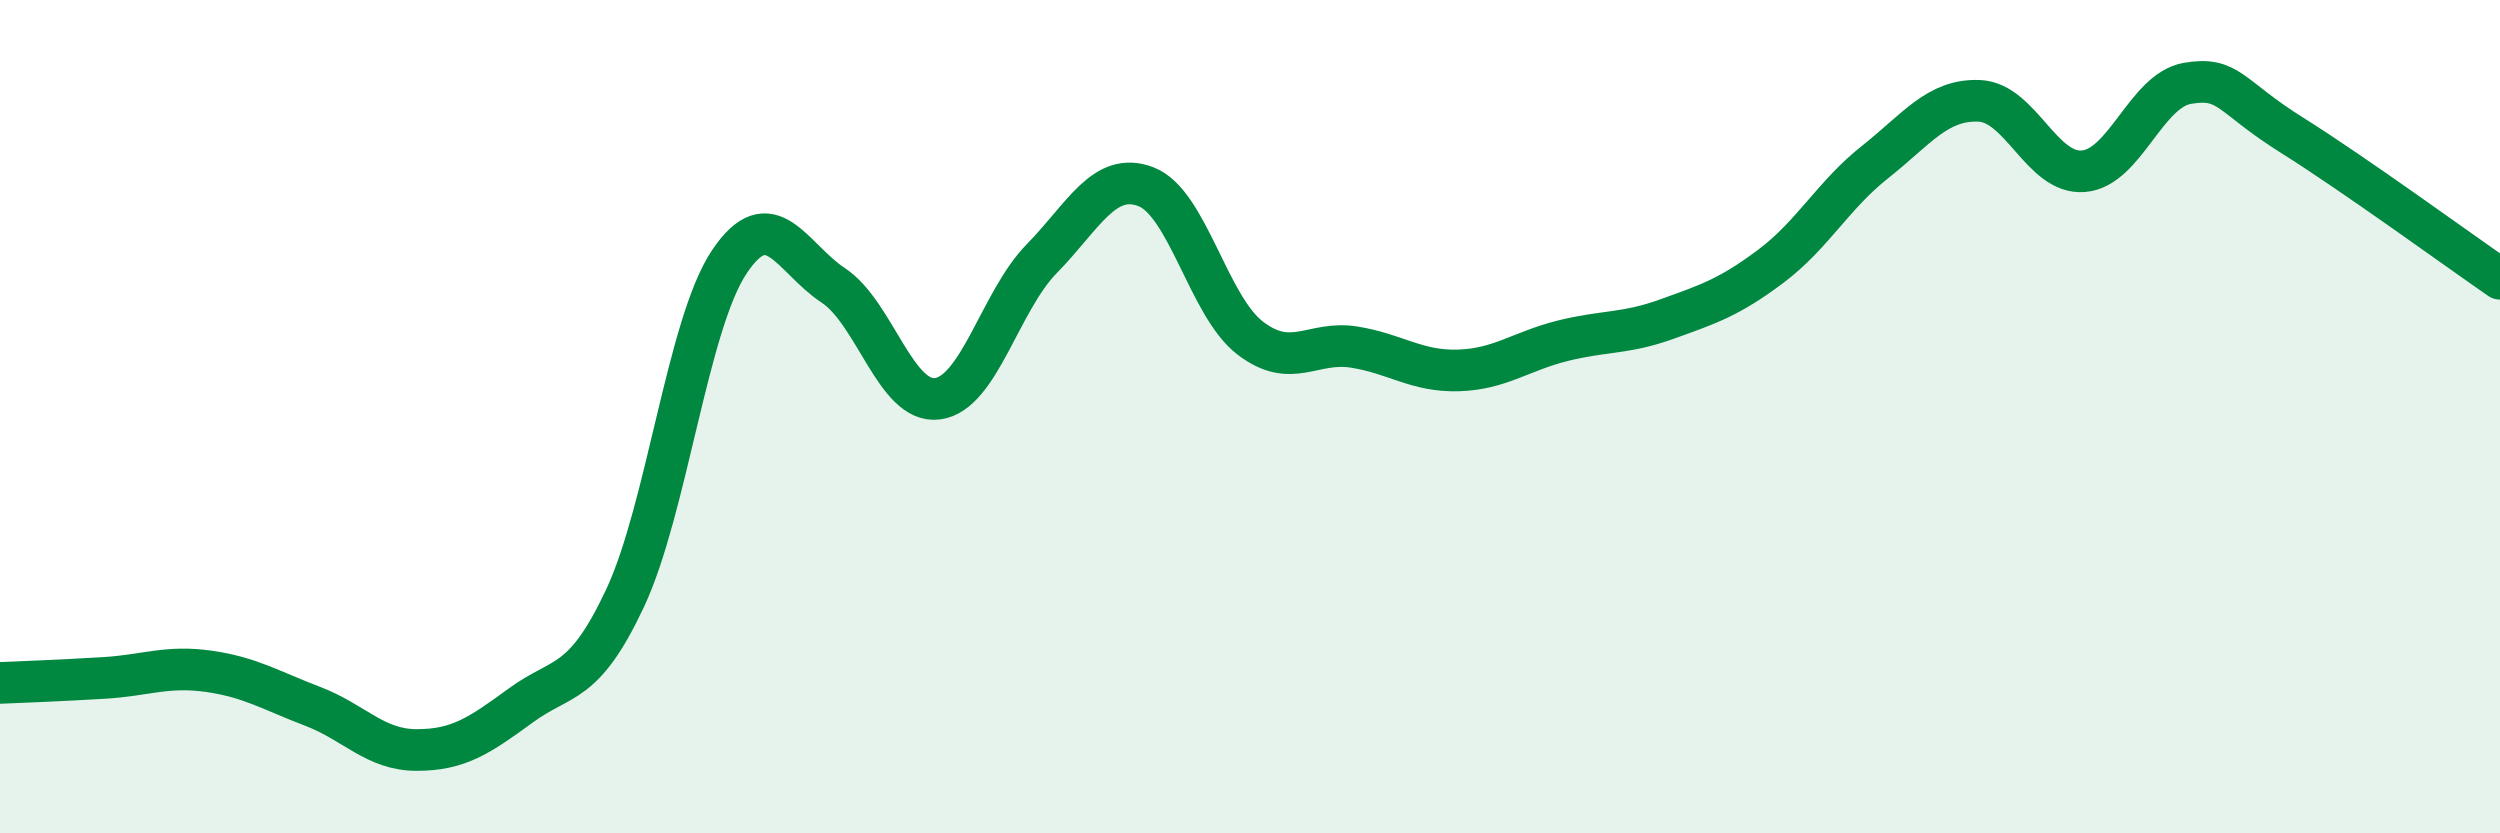
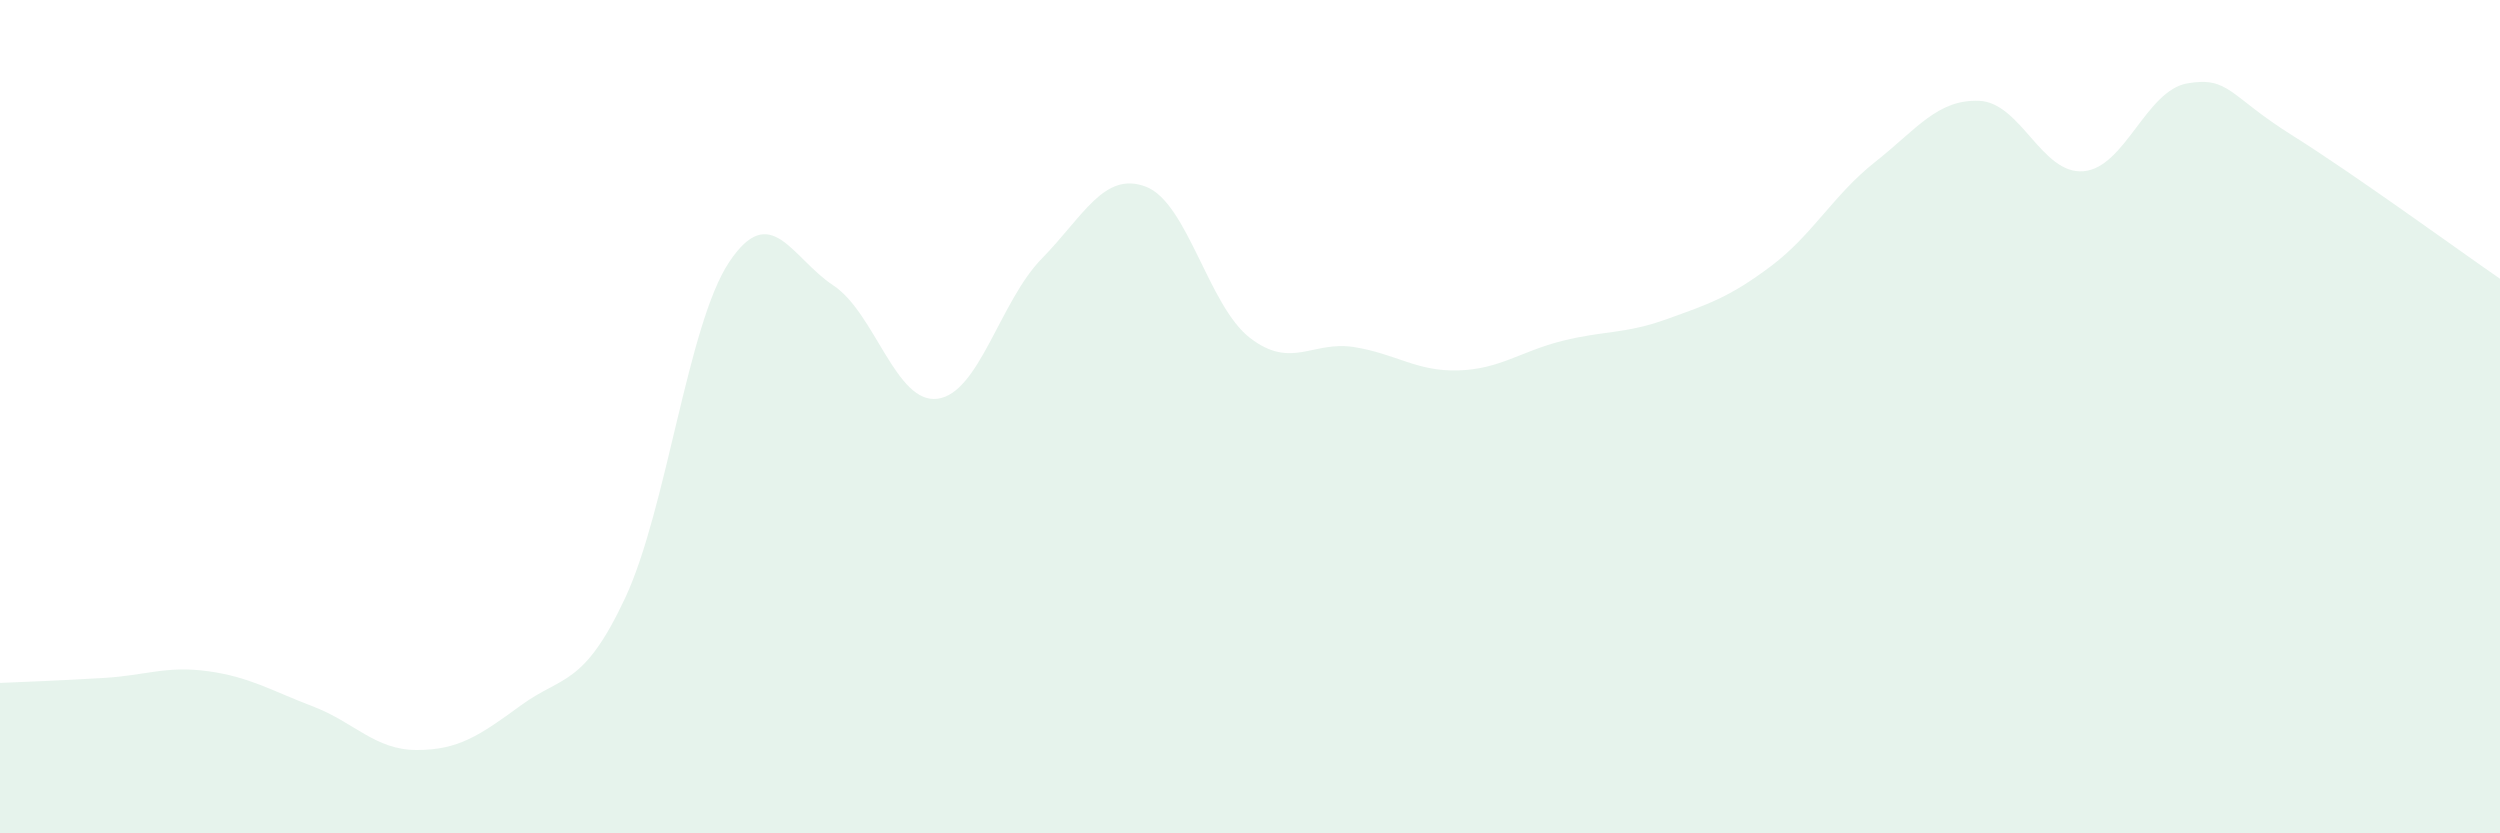
<svg xmlns="http://www.w3.org/2000/svg" width="60" height="20" viewBox="0 0 60 20">
  <path d="M 0,16.39 C 0.5,16.37 1.5,16.33 2.5,16.27 C 3.5,16.21 4,15.97 5,16.11 C 6,16.25 6.5,16.57 7.5,16.95 C 8.5,17.33 9,18 10,18 C 11,18 11.5,17.66 12.5,16.93 C 13.5,16.2 14,16.49 15,14.36 C 16,12.23 16.5,7.79 17.5,6.29 C 18.5,4.79 19,6.19 20,6.85 C 21,7.51 21.5,9.7 22.5,9.57 C 23.5,9.44 24,7.23 25,6.21 C 26,5.19 26.5,4.1 27.5,4.48 C 28.5,4.86 29,7.34 30,8.11 C 31,8.88 31.5,8.17 32.5,8.33 C 33.5,8.49 34,8.92 35,8.89 C 36,8.86 36.5,8.43 37.5,8.18 C 38.5,7.93 39,8.02 40,7.66 C 41,7.3 41.5,7.14 42.5,6.39 C 43.5,5.64 44,4.68 45,3.89 C 46,3.1 46.5,2.38 47.5,2.42 C 48.5,2.46 49,4.19 50,4.11 C 51,4.03 51.5,2.17 52.5,2 C 53.5,1.83 53.5,2.3 55,3.24 C 56.5,4.18 59,6 60,6.69L60 20L0 20Z" fill="#008740" opacity="0.1" stroke-linecap="round" stroke-linejoin="round" />
-   <path d="M 0,16.39 C 0.5,16.37 1.5,16.33 2.5,16.27 C 3.5,16.21 4,15.97 5,16.11 C 6,16.25 6.5,16.57 7.5,16.95 C 8.5,17.33 9,18 10,18 C 11,18 11.5,17.66 12.5,16.93 C 13.5,16.2 14,16.49 15,14.36 C 16,12.23 16.5,7.79 17.5,6.29 C 18.5,4.79 19,6.19 20,6.85 C 21,7.51 21.5,9.7 22.5,9.57 C 23.5,9.44 24,7.23 25,6.21 C 26,5.19 26.5,4.1 27.5,4.48 C 28.5,4.86 29,7.34 30,8.11 C 31,8.88 31.5,8.17 32.5,8.33 C 33.5,8.49 34,8.92 35,8.89 C 36,8.86 36.5,8.43 37.5,8.18 C 38.5,7.93 39,8.02 40,7.66 C 41,7.3 41.5,7.14 42.5,6.39 C 43.5,5.64 44,4.68 45,3.89 C 46,3.1 46.5,2.38 47.5,2.42 C 48.5,2.46 49,4.19 50,4.11 C 51,4.03 51.5,2.17 52.5,2 C 53.5,1.83 53.5,2.3 55,3.24 C 56.5,4.18 59,6 60,6.69" stroke="#008740" stroke-width="1" fill="none" stroke-linecap="round" stroke-linejoin="round" />
</svg>